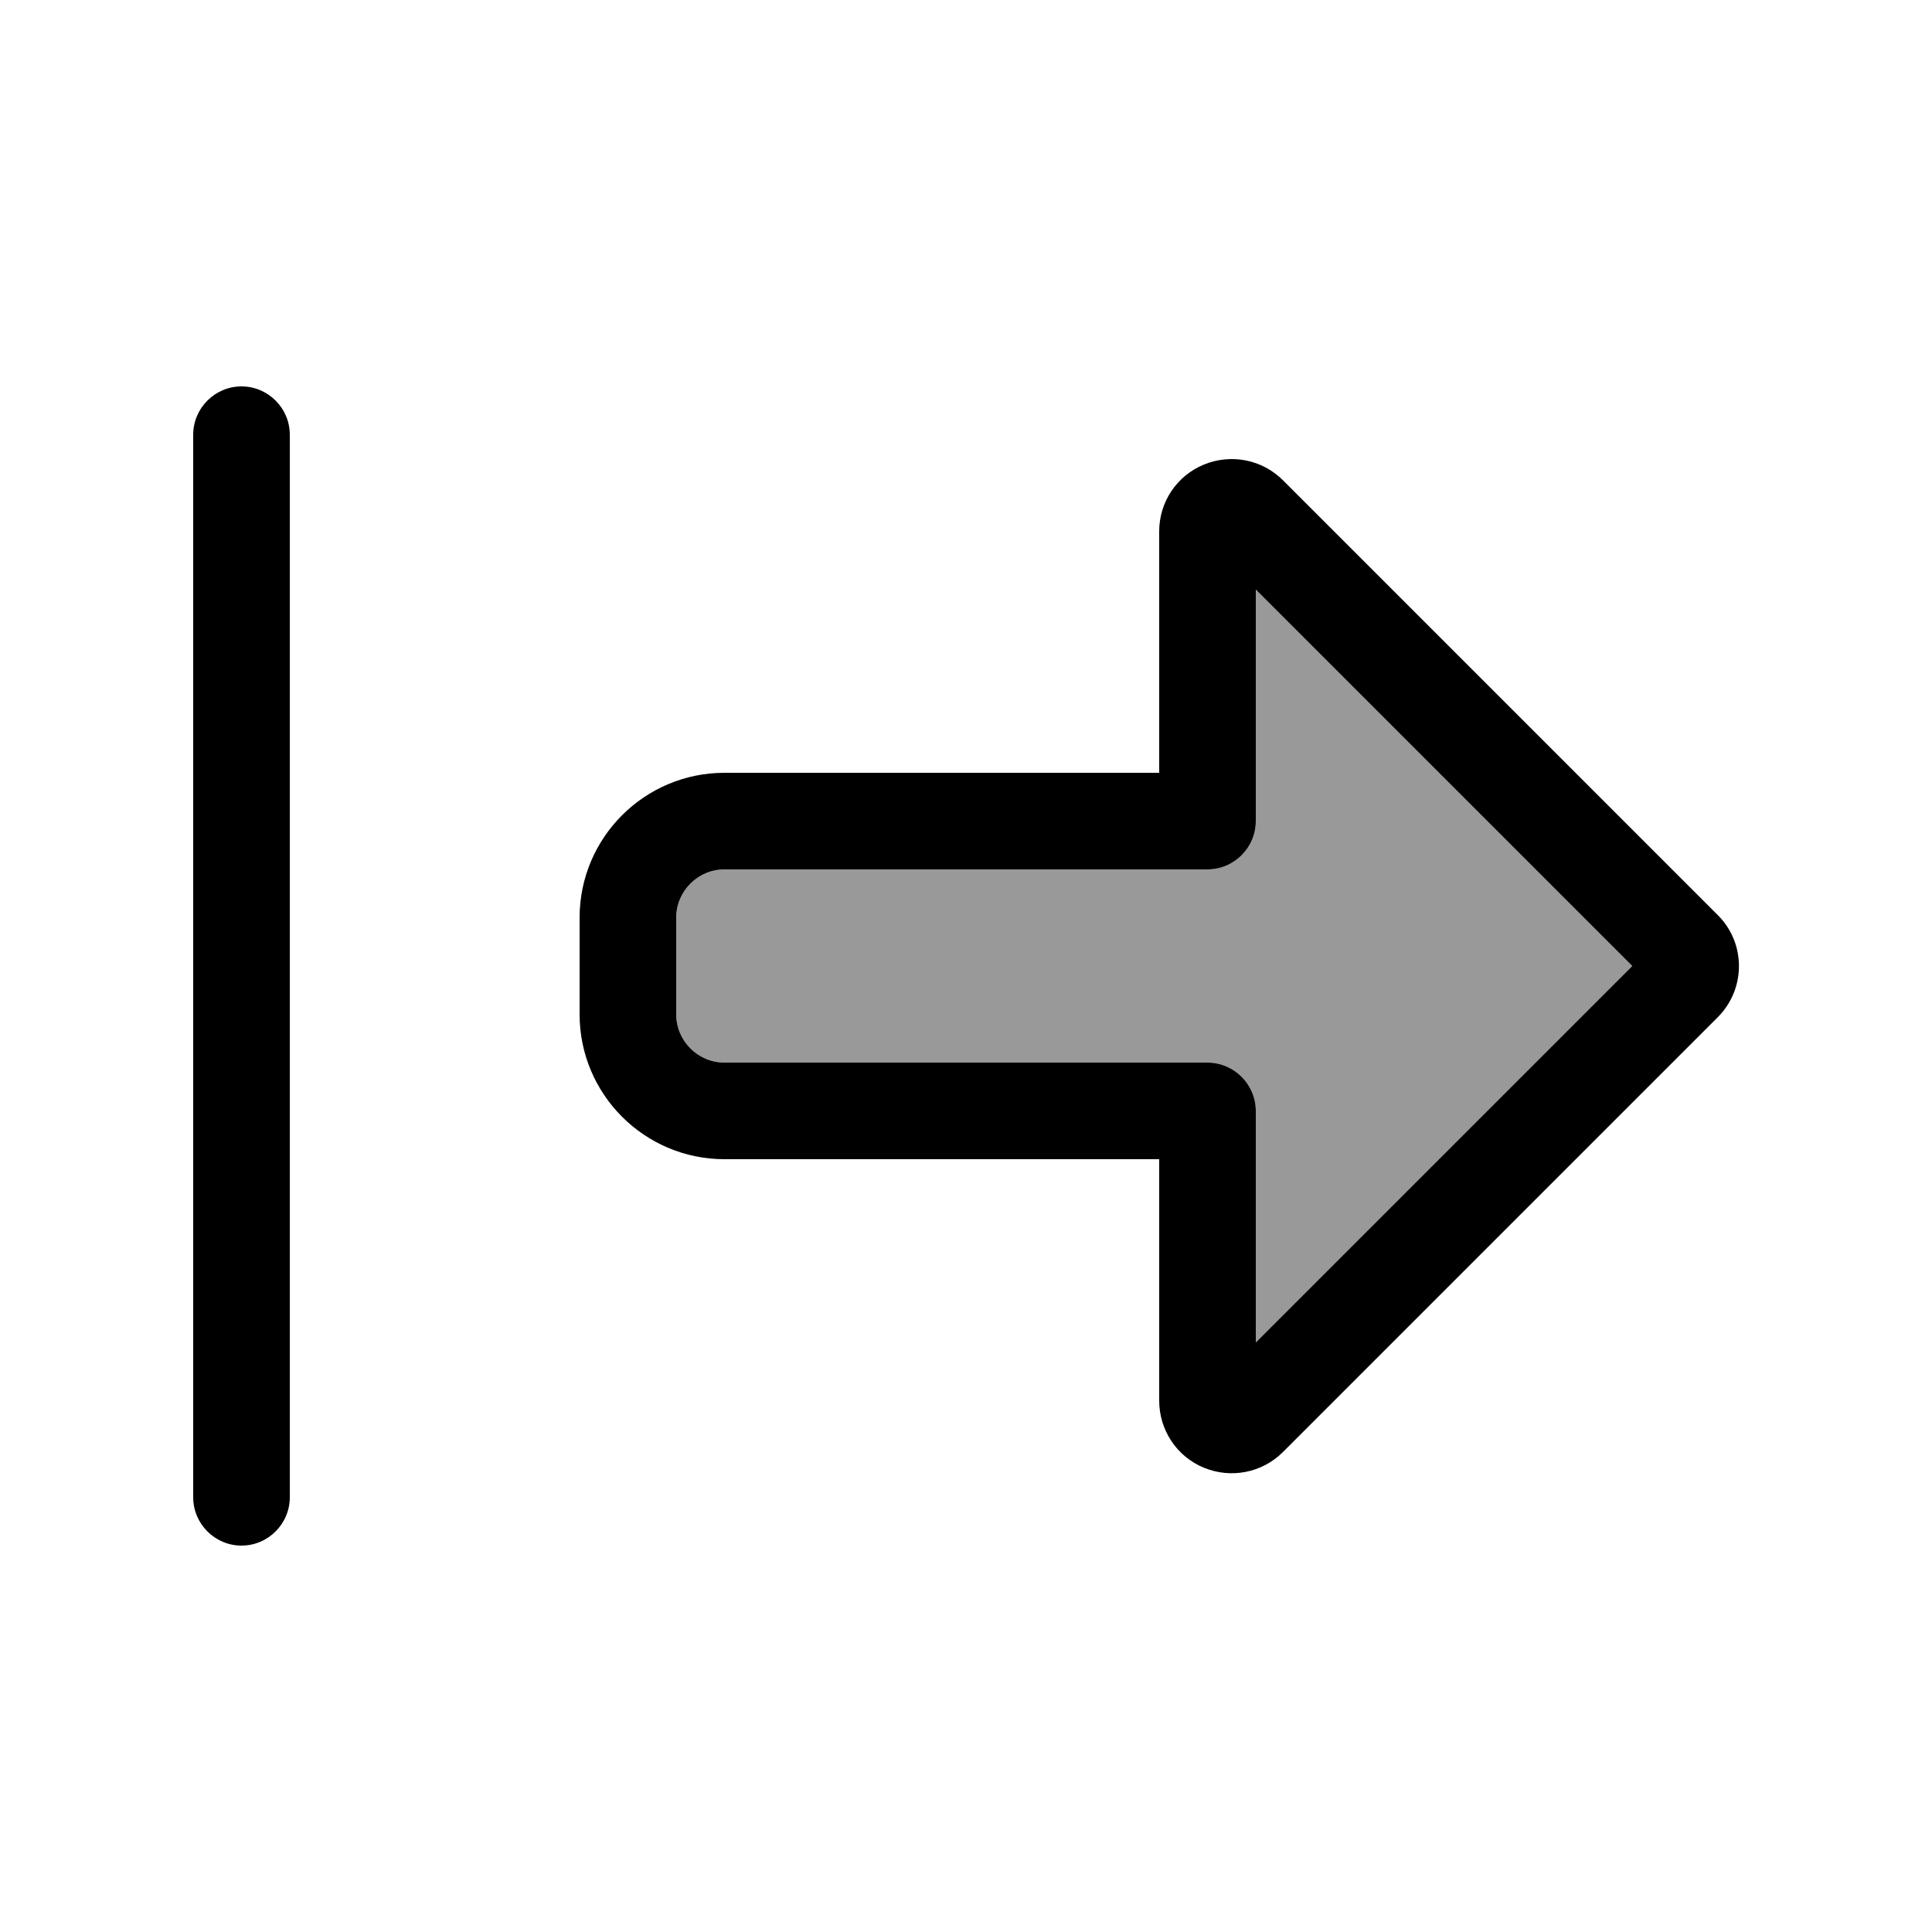
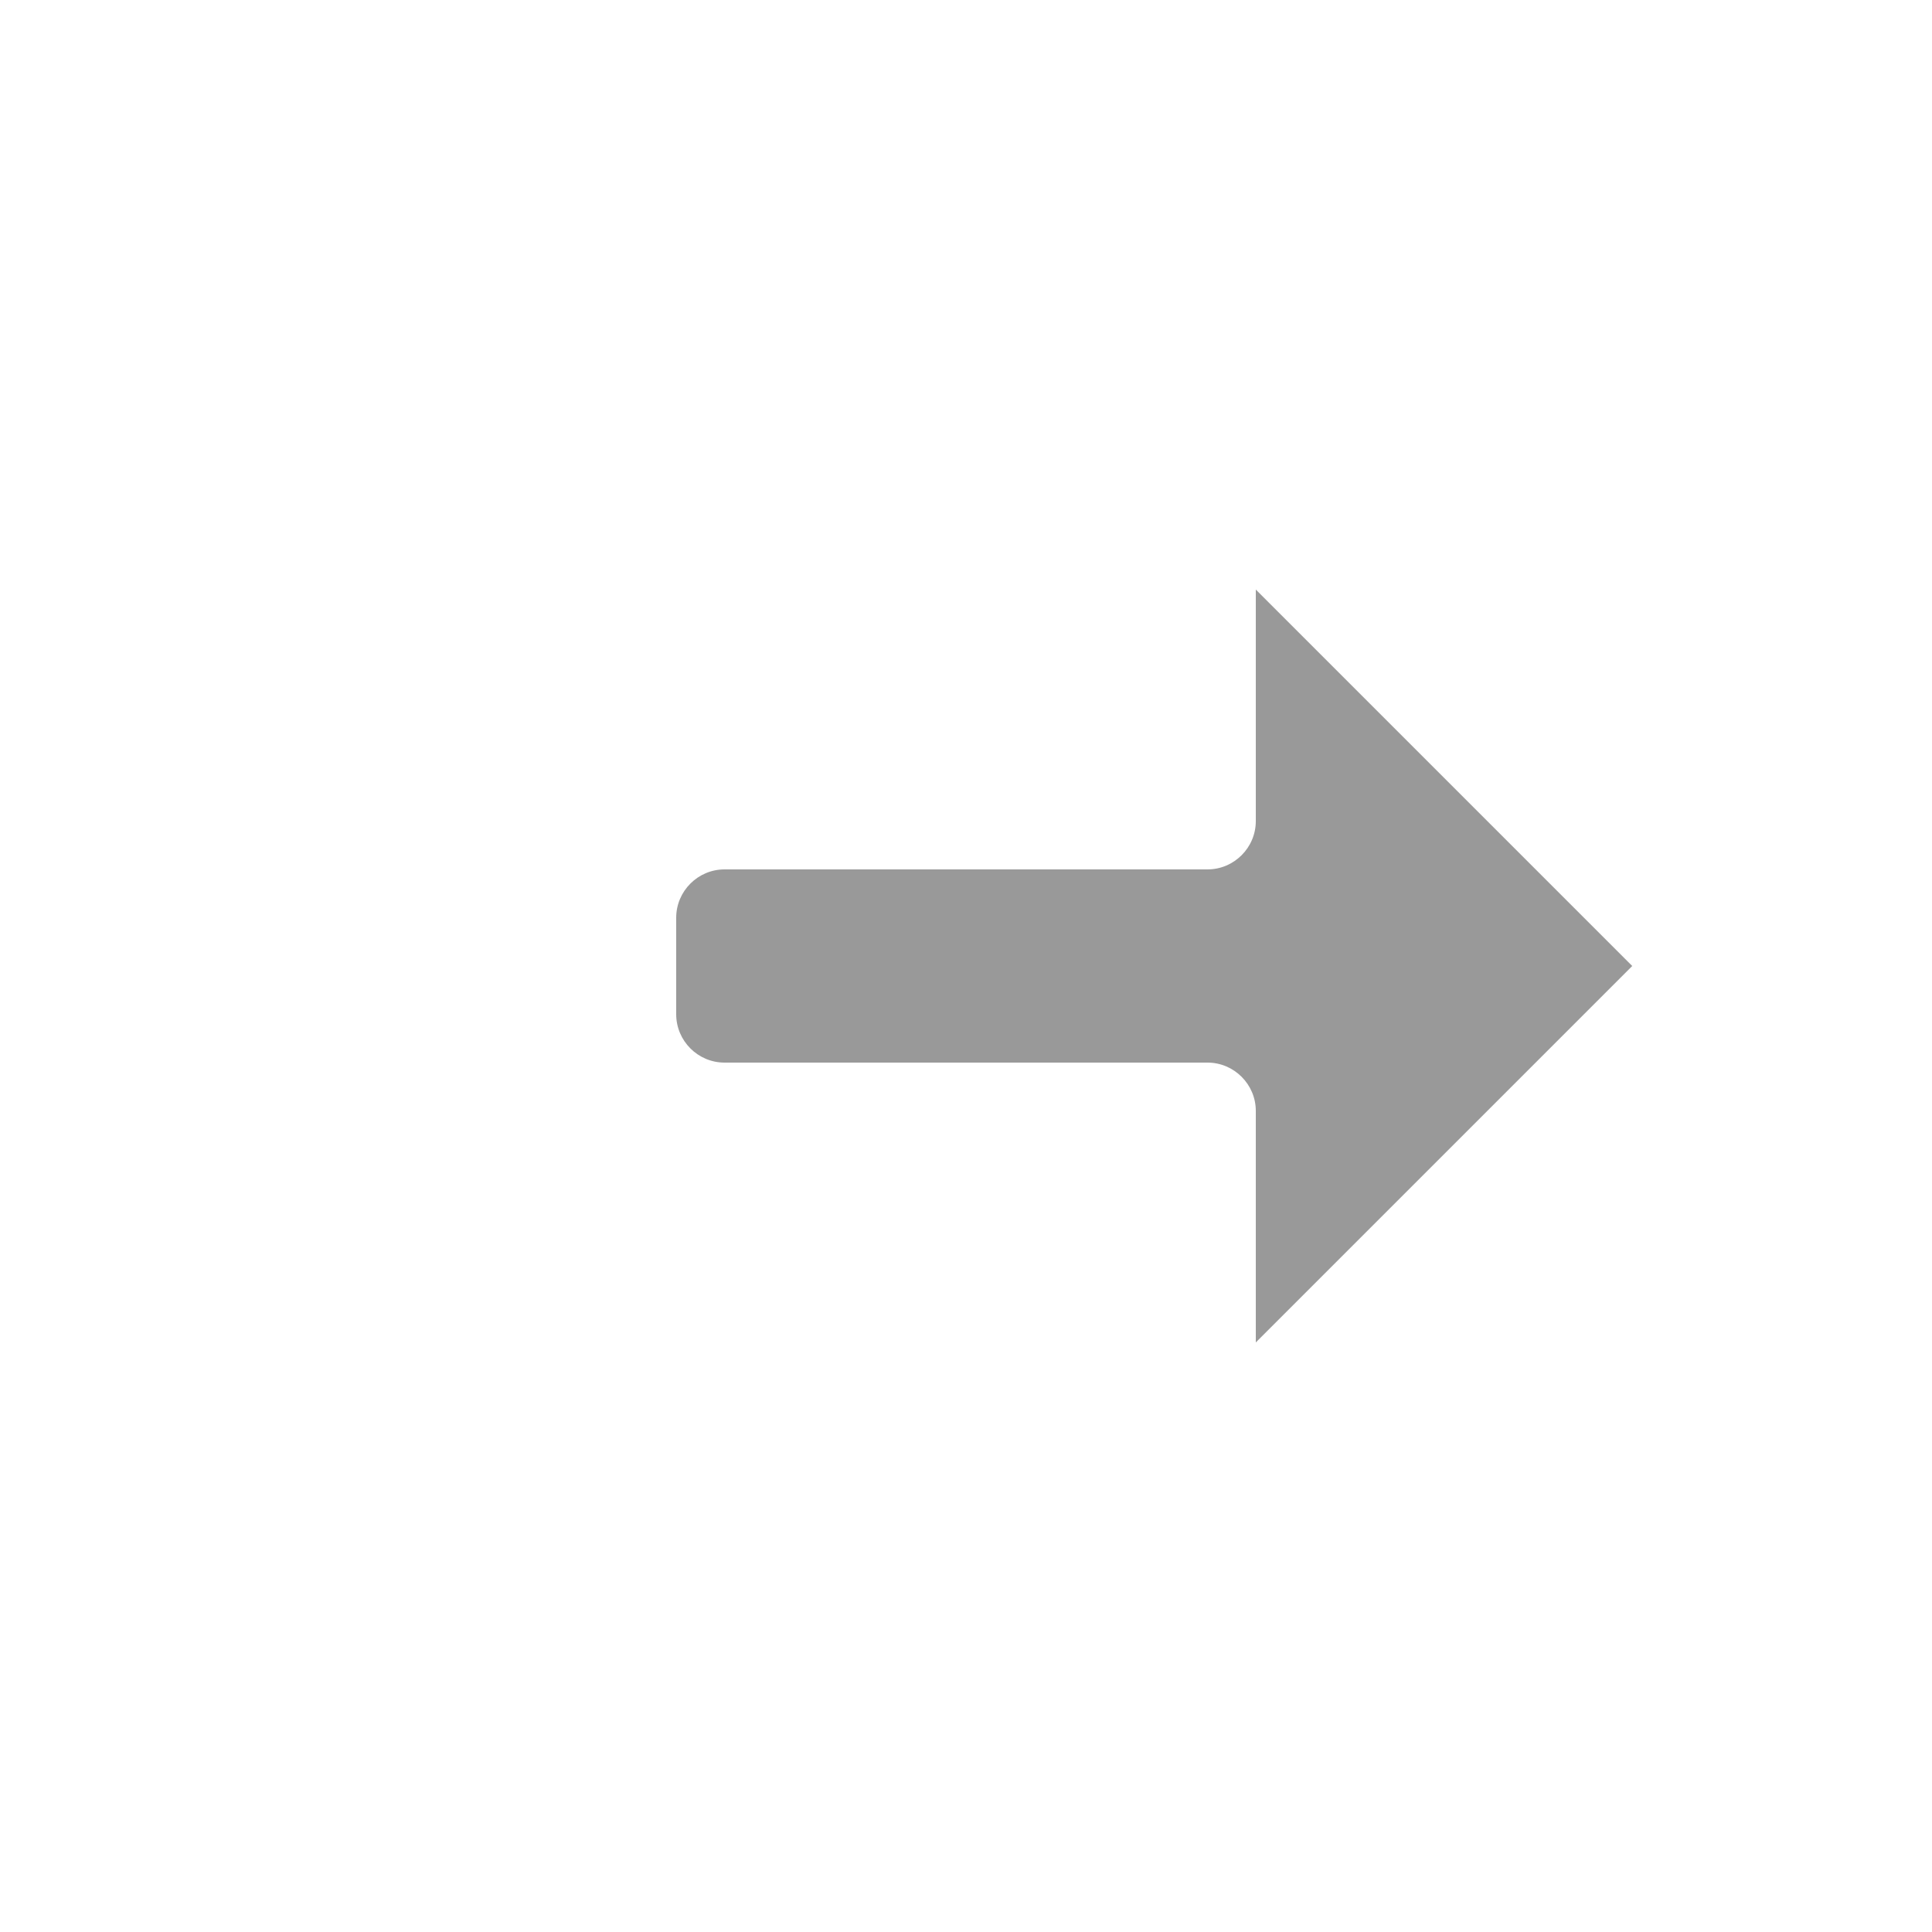
<svg xmlns="http://www.w3.org/2000/svg" viewBox="0 0 640 640">
  <path opacity=".4" fill="currentColor" d="M224 304L224 336C224 344.8 231.2 352 240 352L400 352C408.8 352 416 359.2 416 368L416 444.7L540.7 320L416 195.3L416 272C416 280.8 408.8 288 400 288L240 288C231.2 288 224 295.2 224 304z" />
-   <path fill="currentColor" d="M569 337L569 337C578.4 327.6 578.4 312.4 569 303.1L569 303.1L425 159.1C418.1 152.2 407.8 150.2 398.8 153.9C389.8 157.6 384 166.3 384 176L384 256L240 256C213.5 256 192 277.5 192 304L192 336C192 362.5 213.5 384 240 384L384 384L384 464C384 473.7 389.8 482.5 398.8 486.2C407.8 489.9 418.1 487.9 425 481L569 337zM320 288L400 288C408.8 288 416 280.8 416 272L416 195.3L540.7 320L416 444.7L416 368C416 359.2 408.8 352 400 352L240 352C231.2 352 224 344.8 224 336L224 304C224 295.2 231.2 288 240 288L320 288zM80 128C71.2 128 64 135.2 64 144L64 496C64 504.8 71.2 512 80 512C88.8 512 96 504.8 96 496L96 144C96 135.2 88.8 128 80 128z" />
</svg>